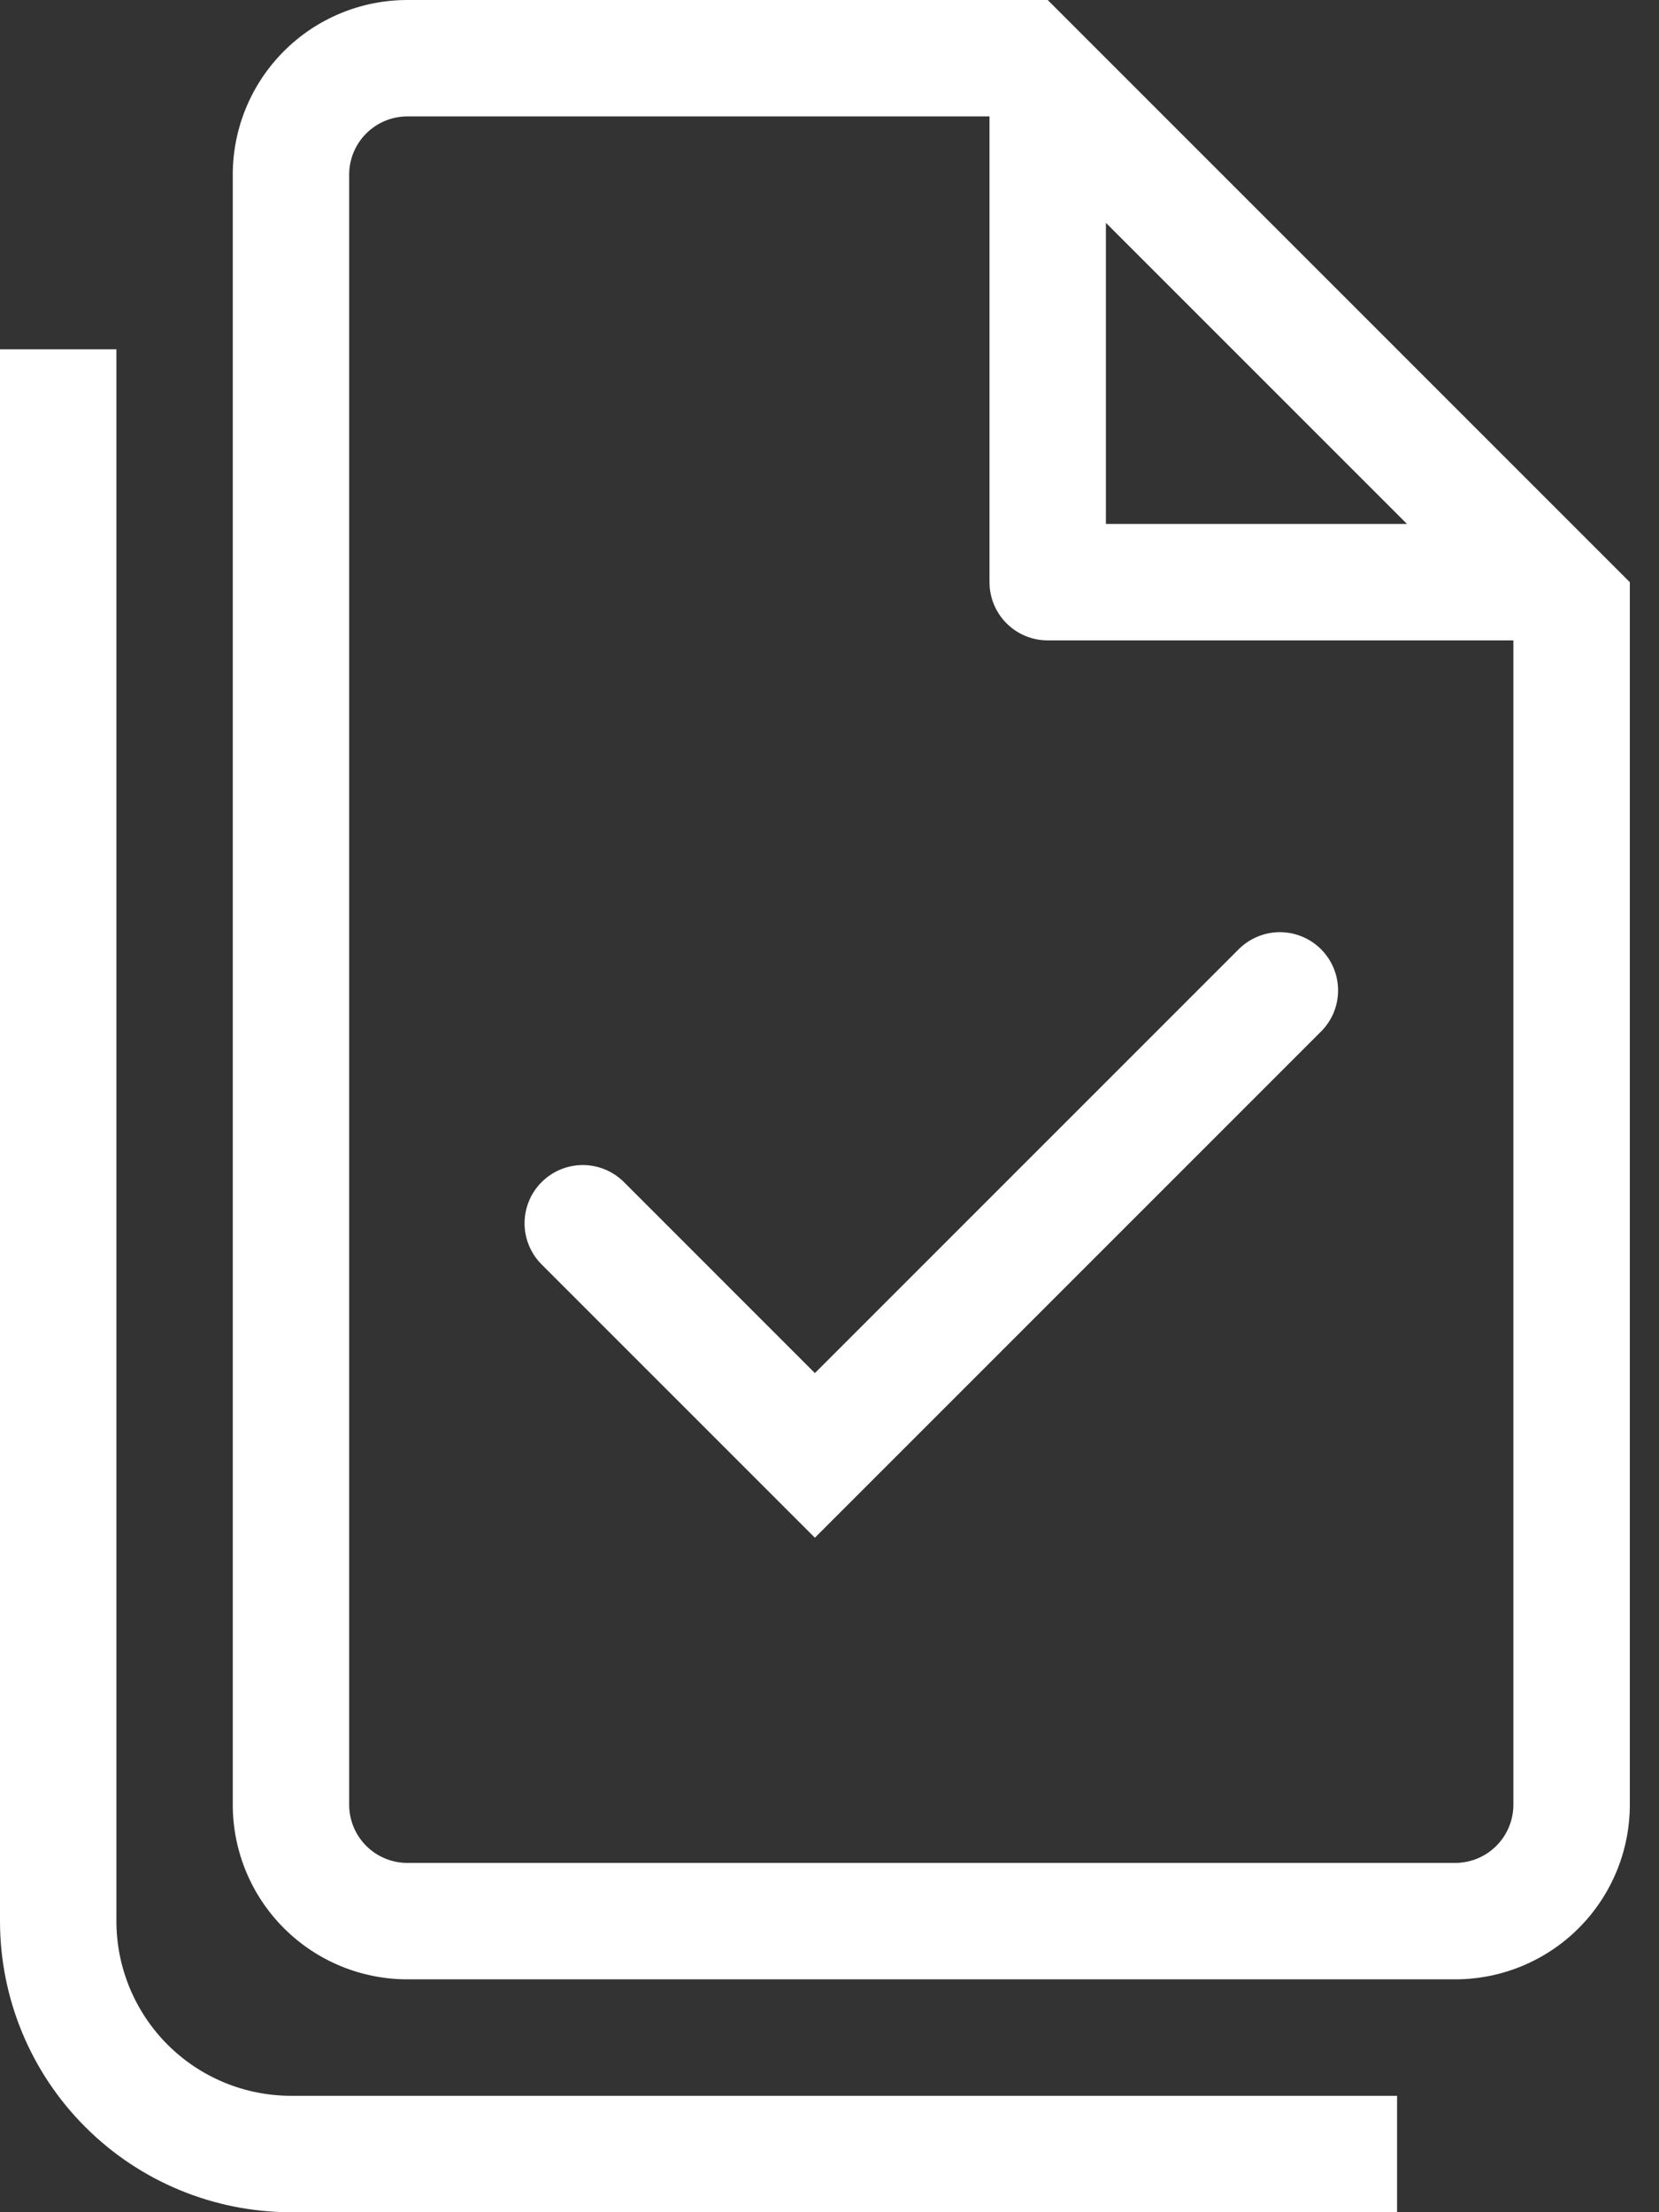
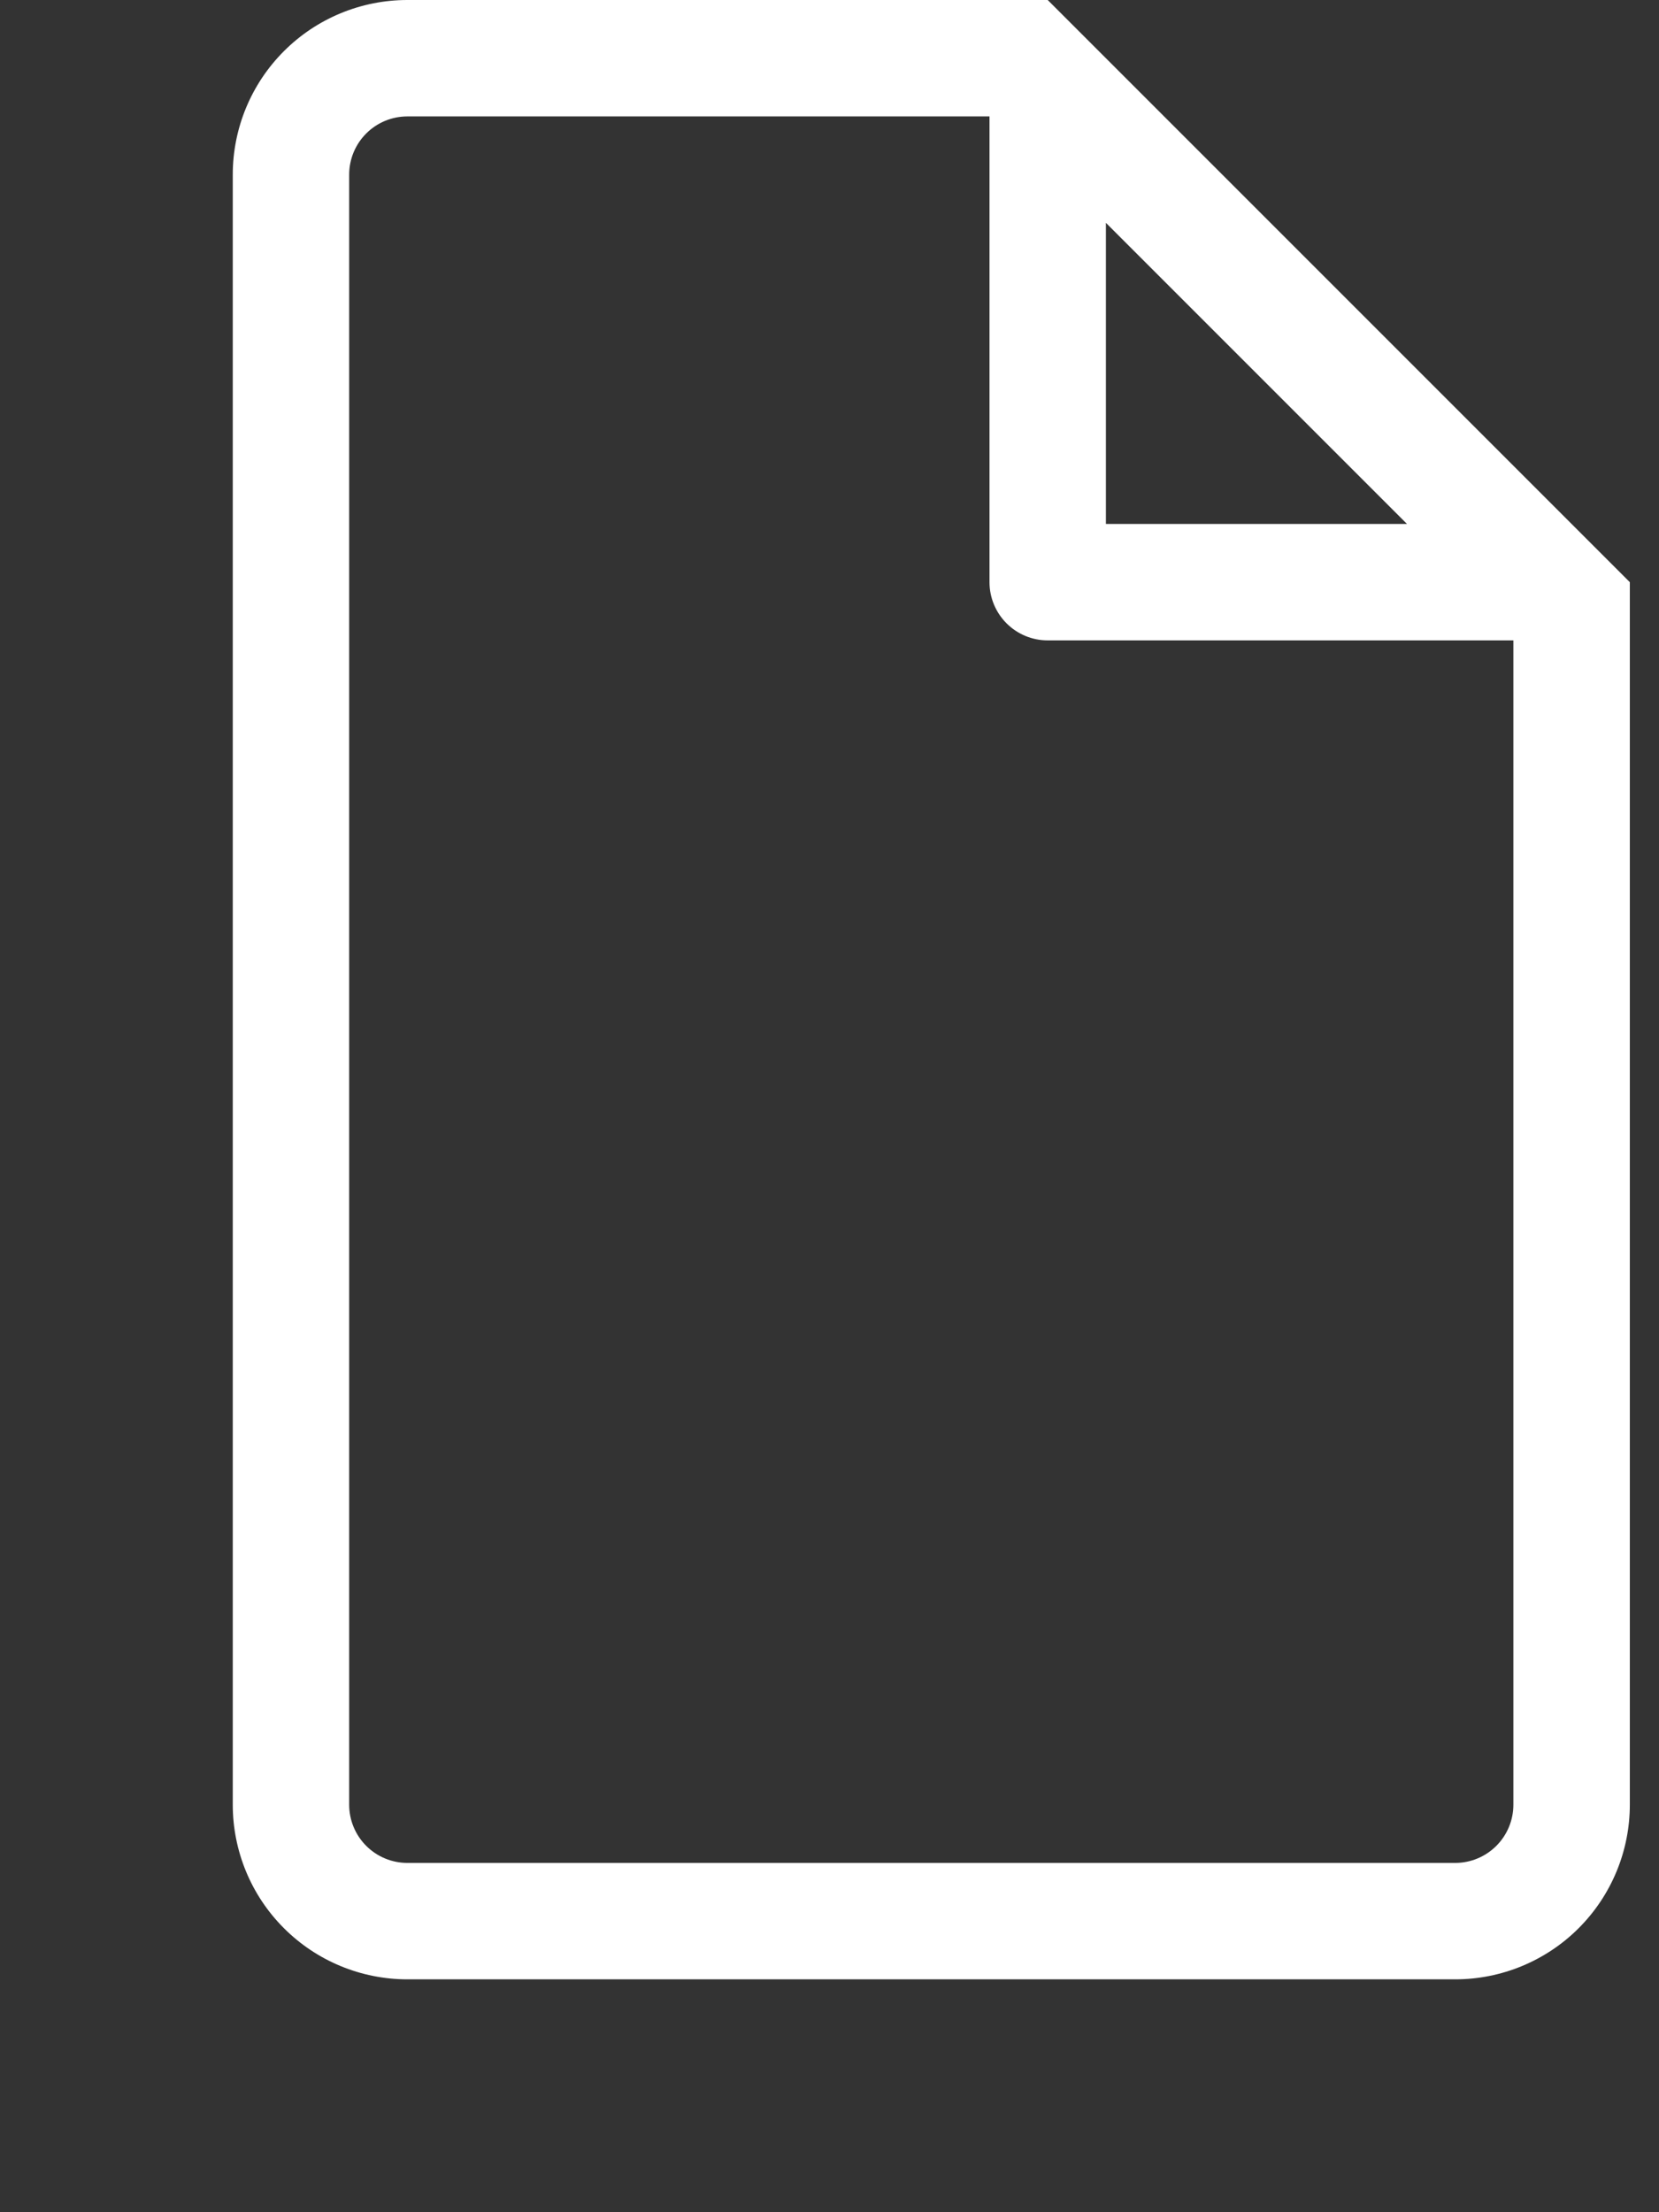
<svg xmlns="http://www.w3.org/2000/svg" width="36" height="48" viewBox="0 0 36 48" fill="none">
  <rect x="0" y="0" width="36" height="48" fill="#333333" stroke="none" />
-   <path d="M28.681 22.367C28.912 22.128 29.039 21.809 29.036 21.478C29.033 21.147 28.9 20.83 28.666 20.596C28.432 20.362 28.115 20.229 27.784 20.226C27.453 20.223 27.134 20.351 26.895 20.581L17.683 29.793L13.524 25.633C13.285 25.403 12.966 25.276 12.635 25.279C12.304 25.282 11.987 25.415 11.753 25.649C11.519 25.883 11.386 26.2 11.383 26.531C11.38 26.862 11.507 27.181 11.737 27.419L17.683 33.365L28.681 22.367Z" fill="white" />
  <path fill-rule="evenodd" clip-rule="evenodd" d="M35.367 12.632V39.158C35.367 40.163 34.967 41.127 34.257 41.837C33.546 42.548 32.582 42.947 31.577 42.947H8.84C7.835 42.947 6.871 42.548 6.161 41.837C5.45 41.127 5.051 40.163 5.051 39.158V3.789C5.051 2.784 5.45 1.821 6.161 1.11C6.871 0.399 7.835 0 8.84 0H22.735L35.367 12.632ZM22.735 13.895C22.4 13.895 22.079 13.762 21.842 13.525C21.605 13.288 21.472 12.967 21.472 12.632V2.526H8.84C8.505 2.526 8.184 2.659 7.947 2.896C7.71 3.133 7.577 3.454 7.577 3.789V39.158C7.577 39.493 7.71 39.814 7.947 40.051C8.184 40.288 8.505 40.421 8.84 40.421H31.577C31.912 40.421 32.233 40.288 32.47 40.051C32.707 39.814 32.84 39.493 32.84 39.158V13.895H22.735ZM23.998 4.835L30.531 11.368H23.998V4.835Z" fill="white" />
-   <path d="M2.526 7.579V41.684C2.526 42.689 2.926 43.653 3.636 44.364C4.347 45.075 5.311 45.474 6.316 45.474H30.316V48H6.316C4.641 48 3.034 47.335 1.85 46.15C0.665 44.966 0 43.359 0 41.684V7.579H2.526Z" fill="white" />
</svg>